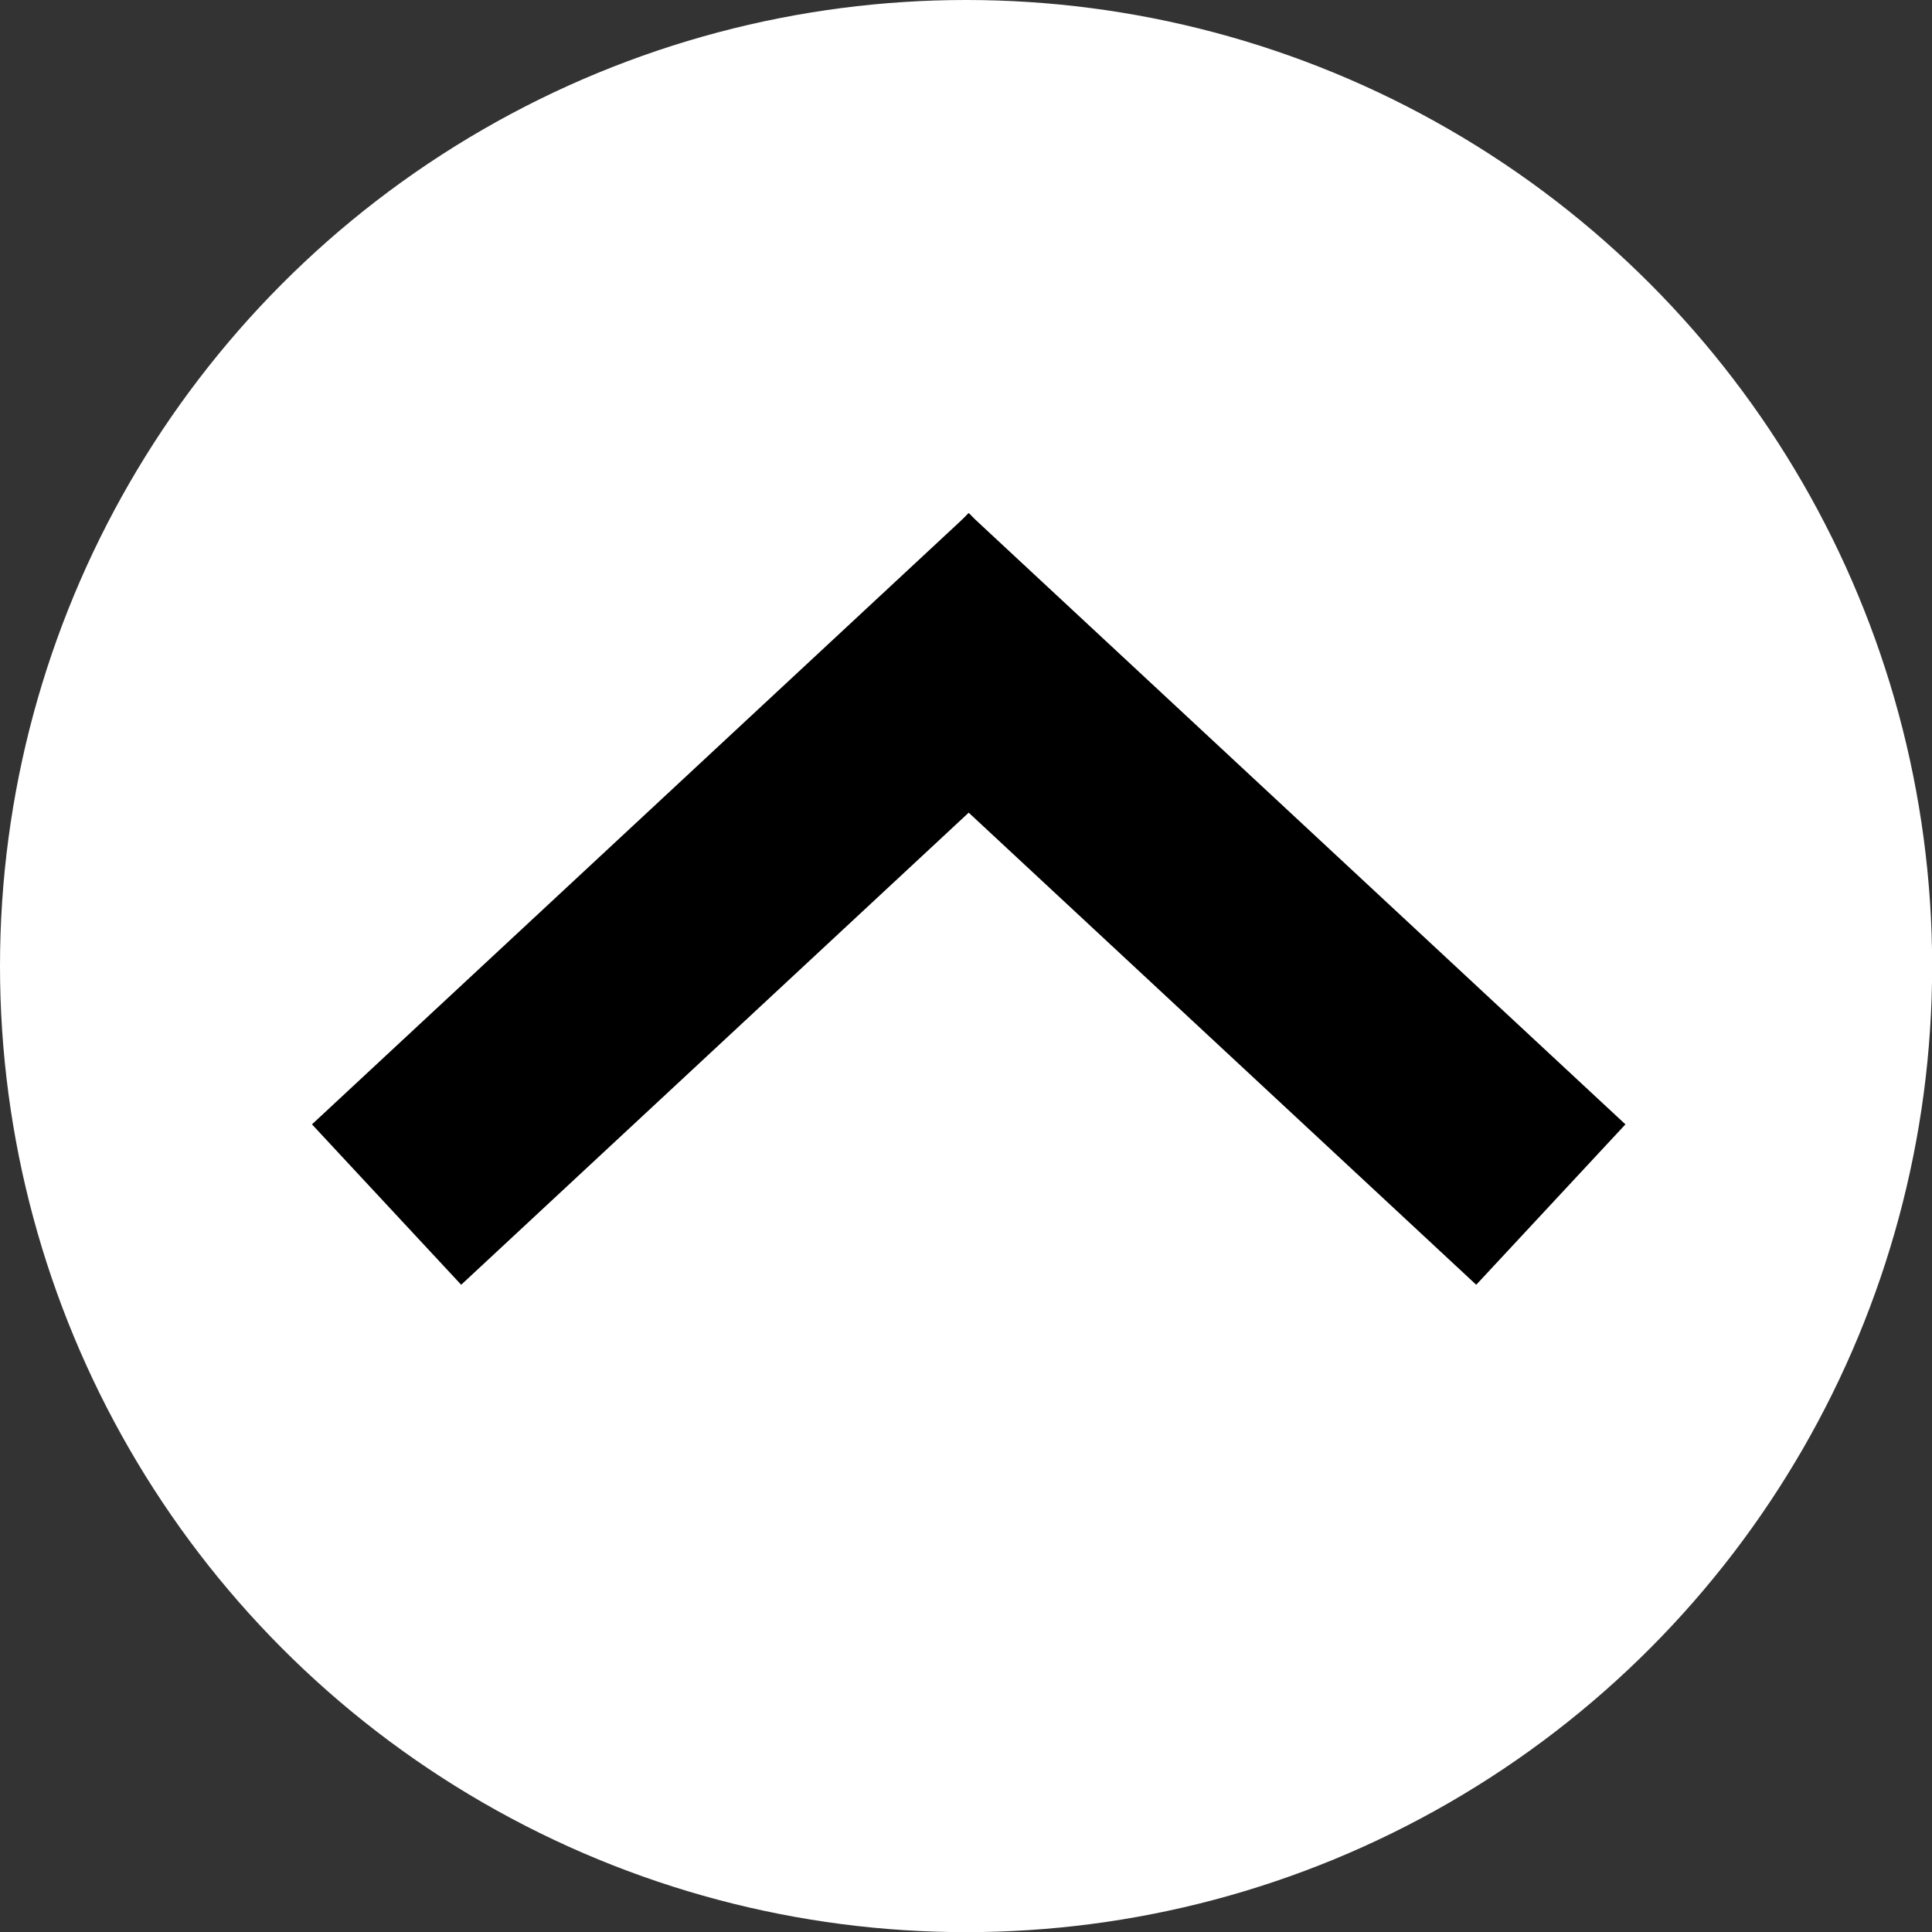
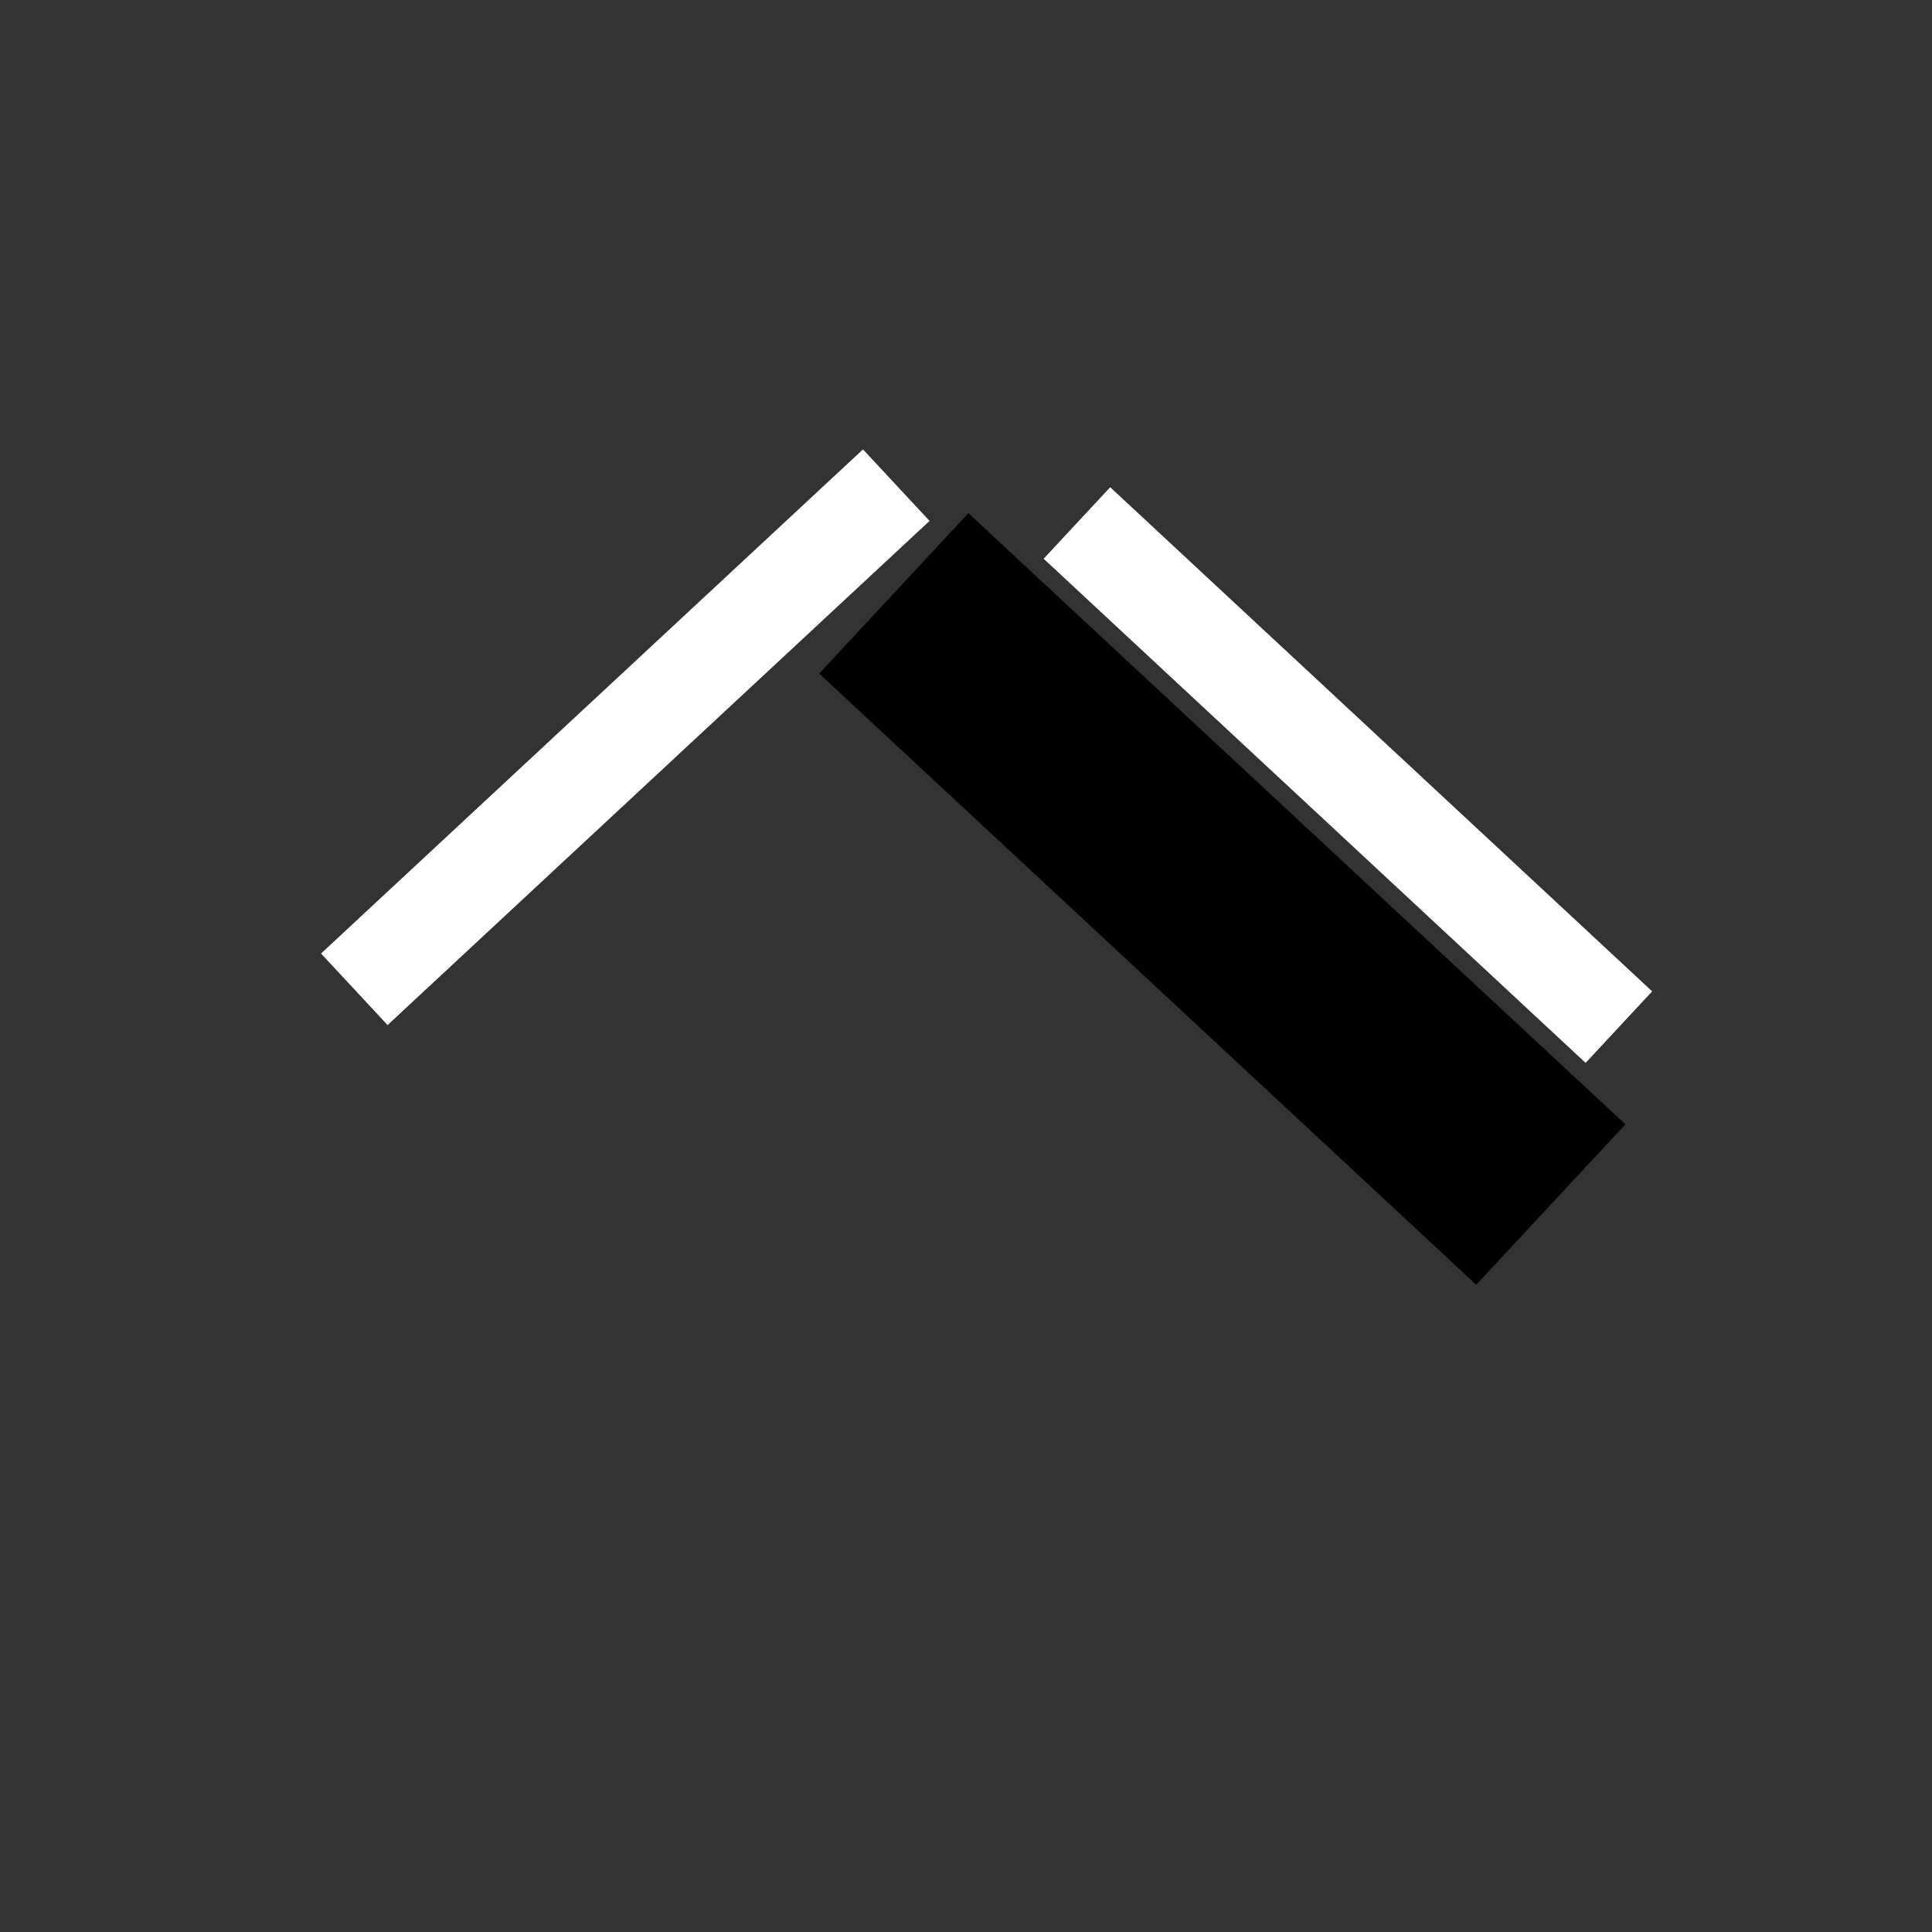
<svg xmlns="http://www.w3.org/2000/svg" xmlns:ns1="http://www.inkscape.org/namespaces/inkscape" xmlns:ns2="http://sodipodi.sourceforge.net/DTD/sodipodi-0.dtd" width="50" height="50" viewBox="0 0 13.229 13.229" version="1.1" id="svg8" ns1:version="0.92.2 5c3e80d, 2017-08-06" ns2:docname="top.svg">
  <rect x="0" y="0" width="13.229" height="13.229" fill="#333333" stroke="none" />
  <defs id="defs2">
    <clipPath clipPathUnits="userSpaceOnUse" id="clipPath4653">
      <rect width="215.9" height="193.824" x="-627.686" y="-95.922" id="rect4655" style="stroke-width:0.315" transform="matrix(1,0,-0.707,0.707,0,0)" />
    </clipPath>
    <clipPath clipPathUnits="userSpaceOnUse" id="clipPath221">
      <rect id="rect223" width="132.292" height="93.884" x="-637.623" y="-106.689" style="fill:#ff0000;stroke-width:0.252" transform="matrix(1,0,-0.342,0.94,0,0)" />
    </clipPath>
    <clipPath clipPathUnits="userSpaceOnUse" id="clipPath225">
-       <rect transform="matrix(1,0,-0.342,0.94,0,0)" style="fill:#ff0000;stroke-width:0.252" y="-106.689" x="-420.834" height="93.884" width="132.292" id="rect227" />
-     </clipPath>
+       </clipPath>
  </defs>
  <ns2:namedview id="base" pagecolor="#000000" bordercolor="#666666" borderopacity="1.0" ns1:pageopacity="0" ns1:pageshadow="2" ns1:zoom="1" ns1:cx="51.12244" ns1:cy="49.93402" ns1:document-units="mm" ns1:current-layer="layer1" showgrid="false" showborder="true" ns1:window-width="1878" ns1:window-height="1035" ns1:window-x="42" ns1:window-y="1" ns1:window-maximized="1" showguides="true" ns1:pagecheckerboard="false" units="px" />
  <g ns1:label="Layer 1" ns1:groupmode="layer" id="layer1" transform="translate(0,-283.771)">
    <g id="g1035" ns1:export-filename="/Volumes/DATA/Projets/Kingsport Head/Web/KH-2018/pluxml/kingsport-pluxml/img/top.png" ns1:export-xdpi="96" ns1:export-ydpi="96" transform="translate(132.292,449.792)">
-       <circle r="6.615" cy="-159.406" cx="-125.677" id="path980" style="opacity:1;fill:#ffffff;fill-opacity:1;stroke:none;stroke-width:0.695;stroke-miterlimit:4;stroke-dasharray:none;stroke-dashoffset:0;stroke-opacity:1" />
-       <path ns1:connector-curvature="0" id="path986" d="m -129.645,-157.773 4.499,-4.185 v 0" style="fill:none;fill-rule:evenodd;stroke:#000000;stroke-width:1.5;stroke-linecap:butt;stroke-linejoin:miter;stroke-miterlimit:4;stroke-dasharray:none;stroke-opacity:1" />
      <path style="fill:none;fill-rule:evenodd;stroke:#000000;stroke-width:1.5;stroke-linecap:butt;stroke-linejoin:miter;stroke-miterlimit:4;stroke-dasharray:none;stroke-opacity:1" d="m -121.673,-157.773 -4.499,-4.185 v 0" id="path988" ns1:connector-curvature="0" />
      <path style="fill:#ffffff;fill-rule:evenodd;stroke:#ffffff;stroke-width:0.669;stroke-linecap:butt;stroke-linejoin:miter;stroke-miterlimit:4;stroke-dasharray:none;stroke-opacity:1" d="m -129.866,-159.247 3.711,-3.452 v 0" id="path990" ns1:connector-curvature="0" />
      <path ns1:connector-curvature="0" id="path1004" d="m -121.207,-158.988 -3.711,-3.452 v 0" style="fill:#ff0000;fill-rule:evenodd;stroke:#ffffff;stroke-width:0.669;stroke-linecap:butt;stroke-linejoin:miter;stroke-miterlimit:4;stroke-dasharray:none;stroke-opacity:1" />
    </g>
  </g>
</svg>